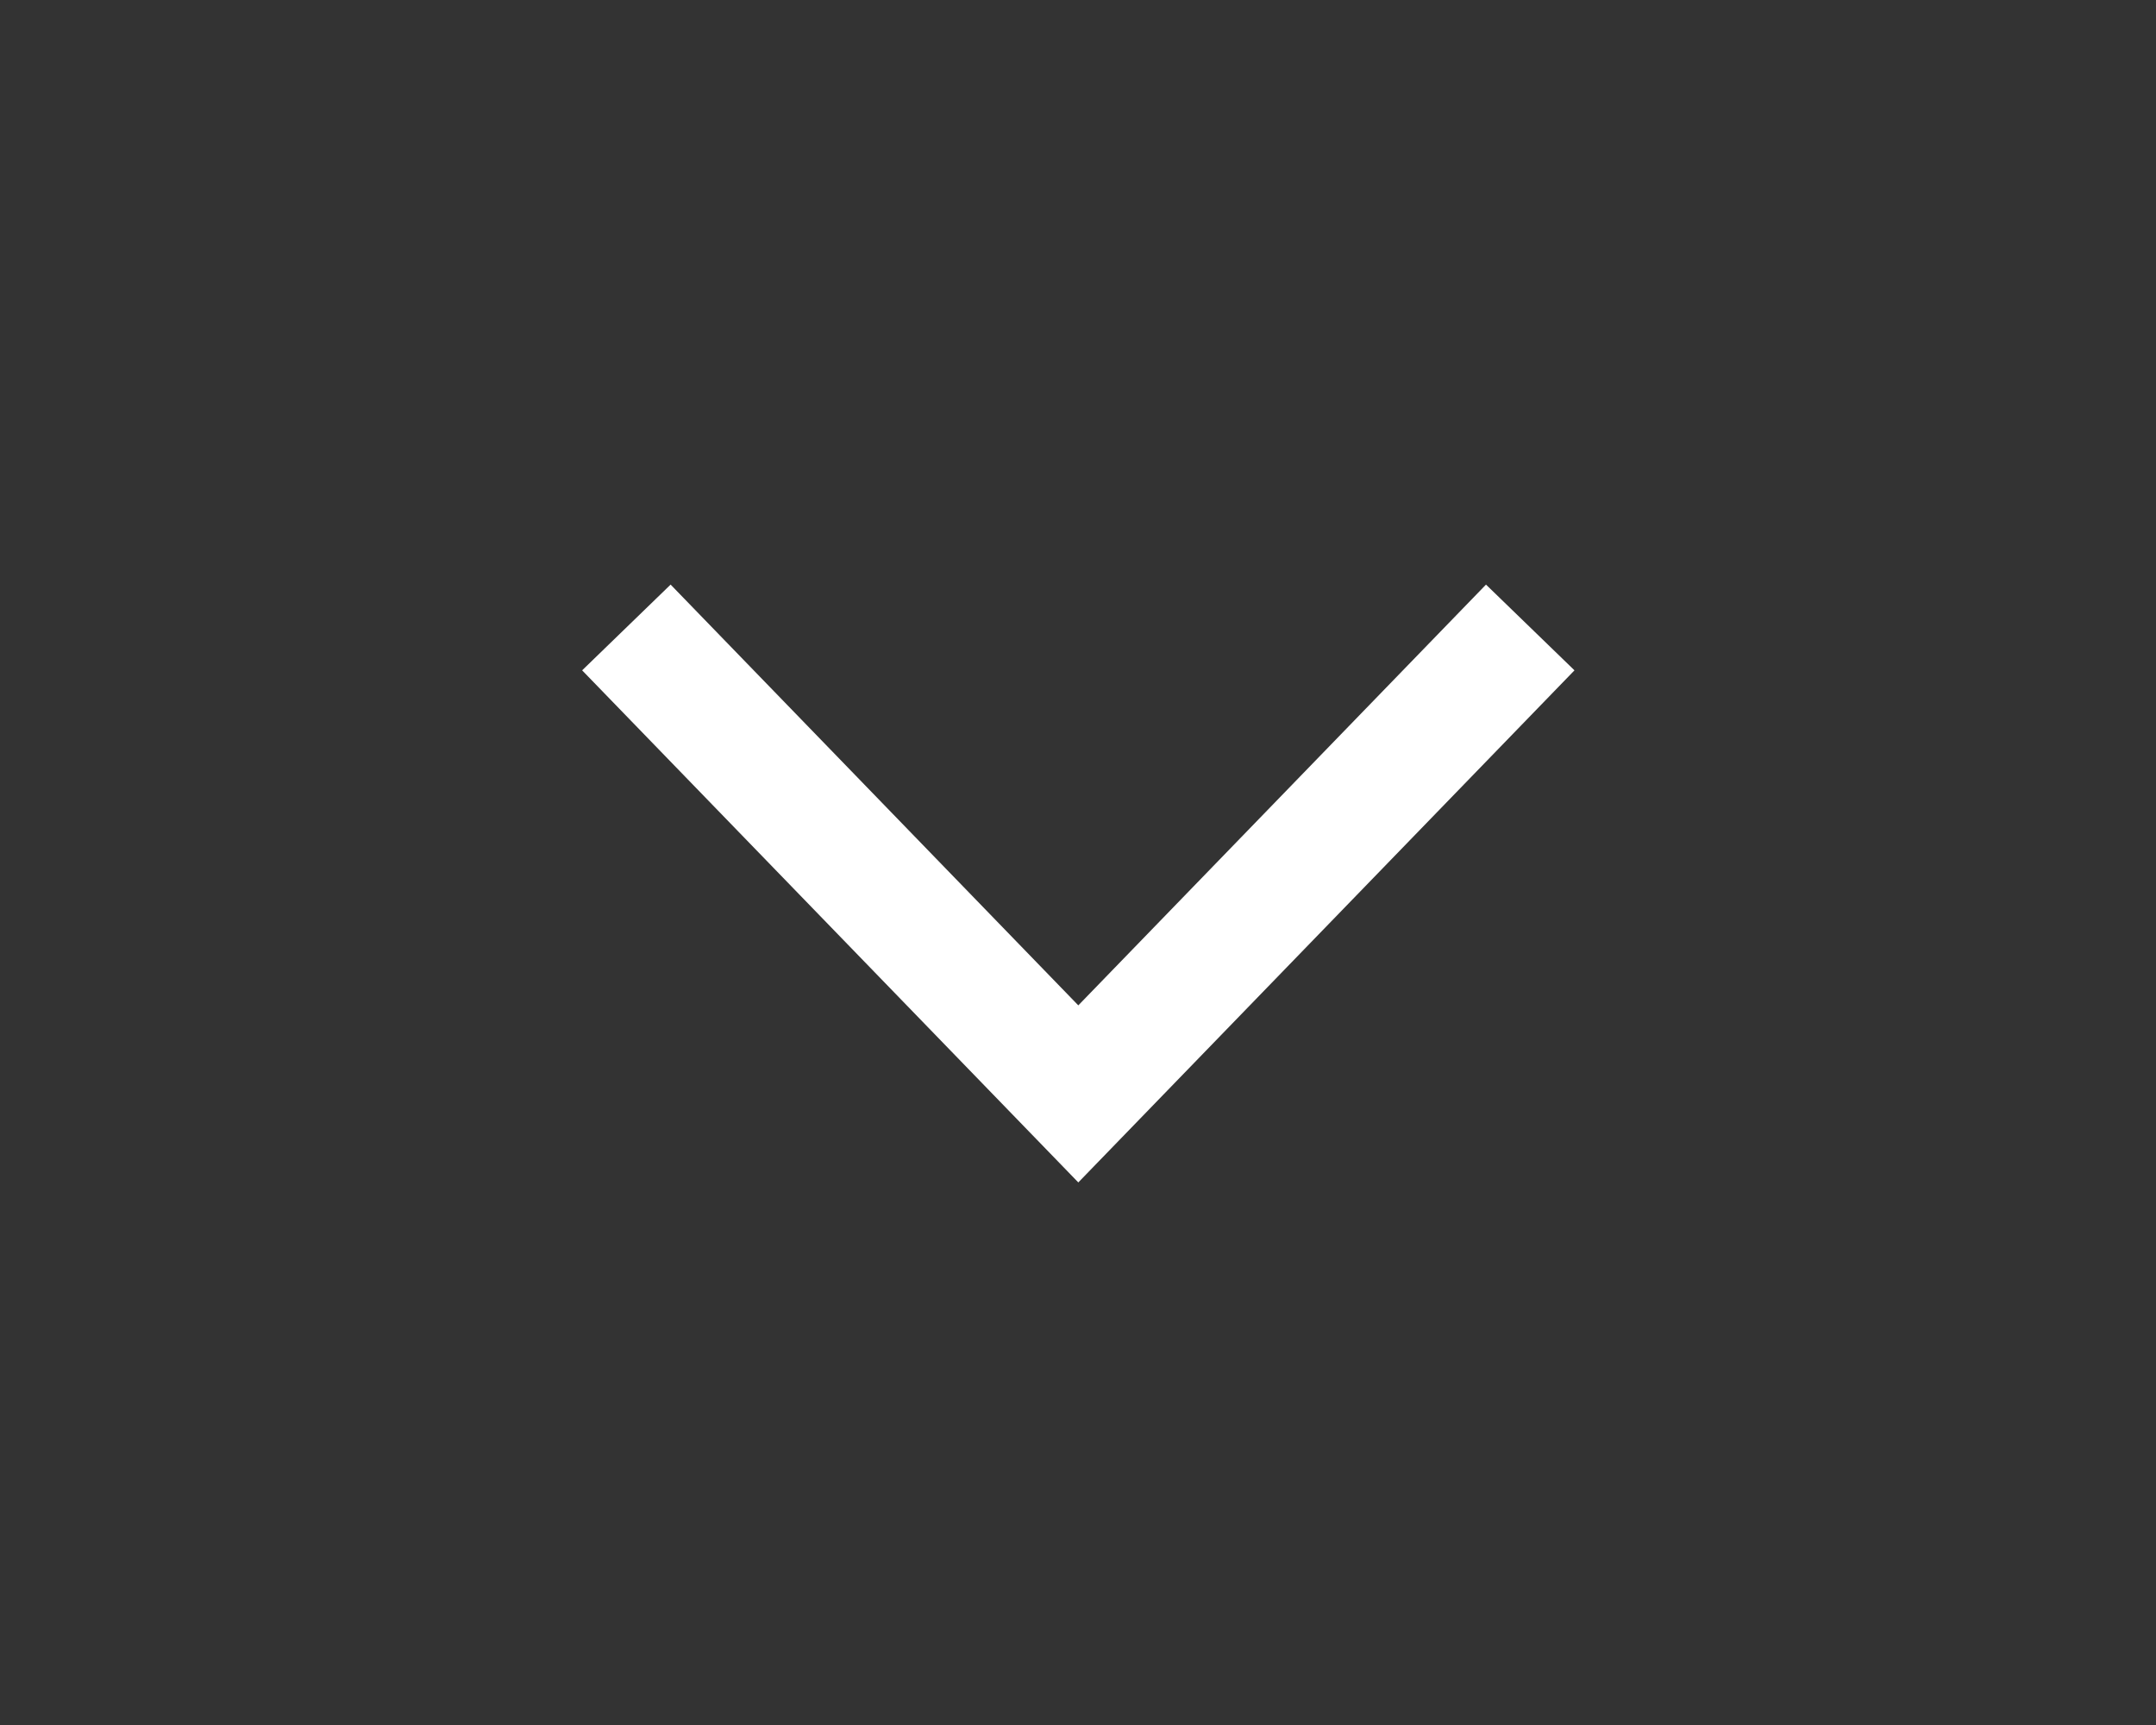
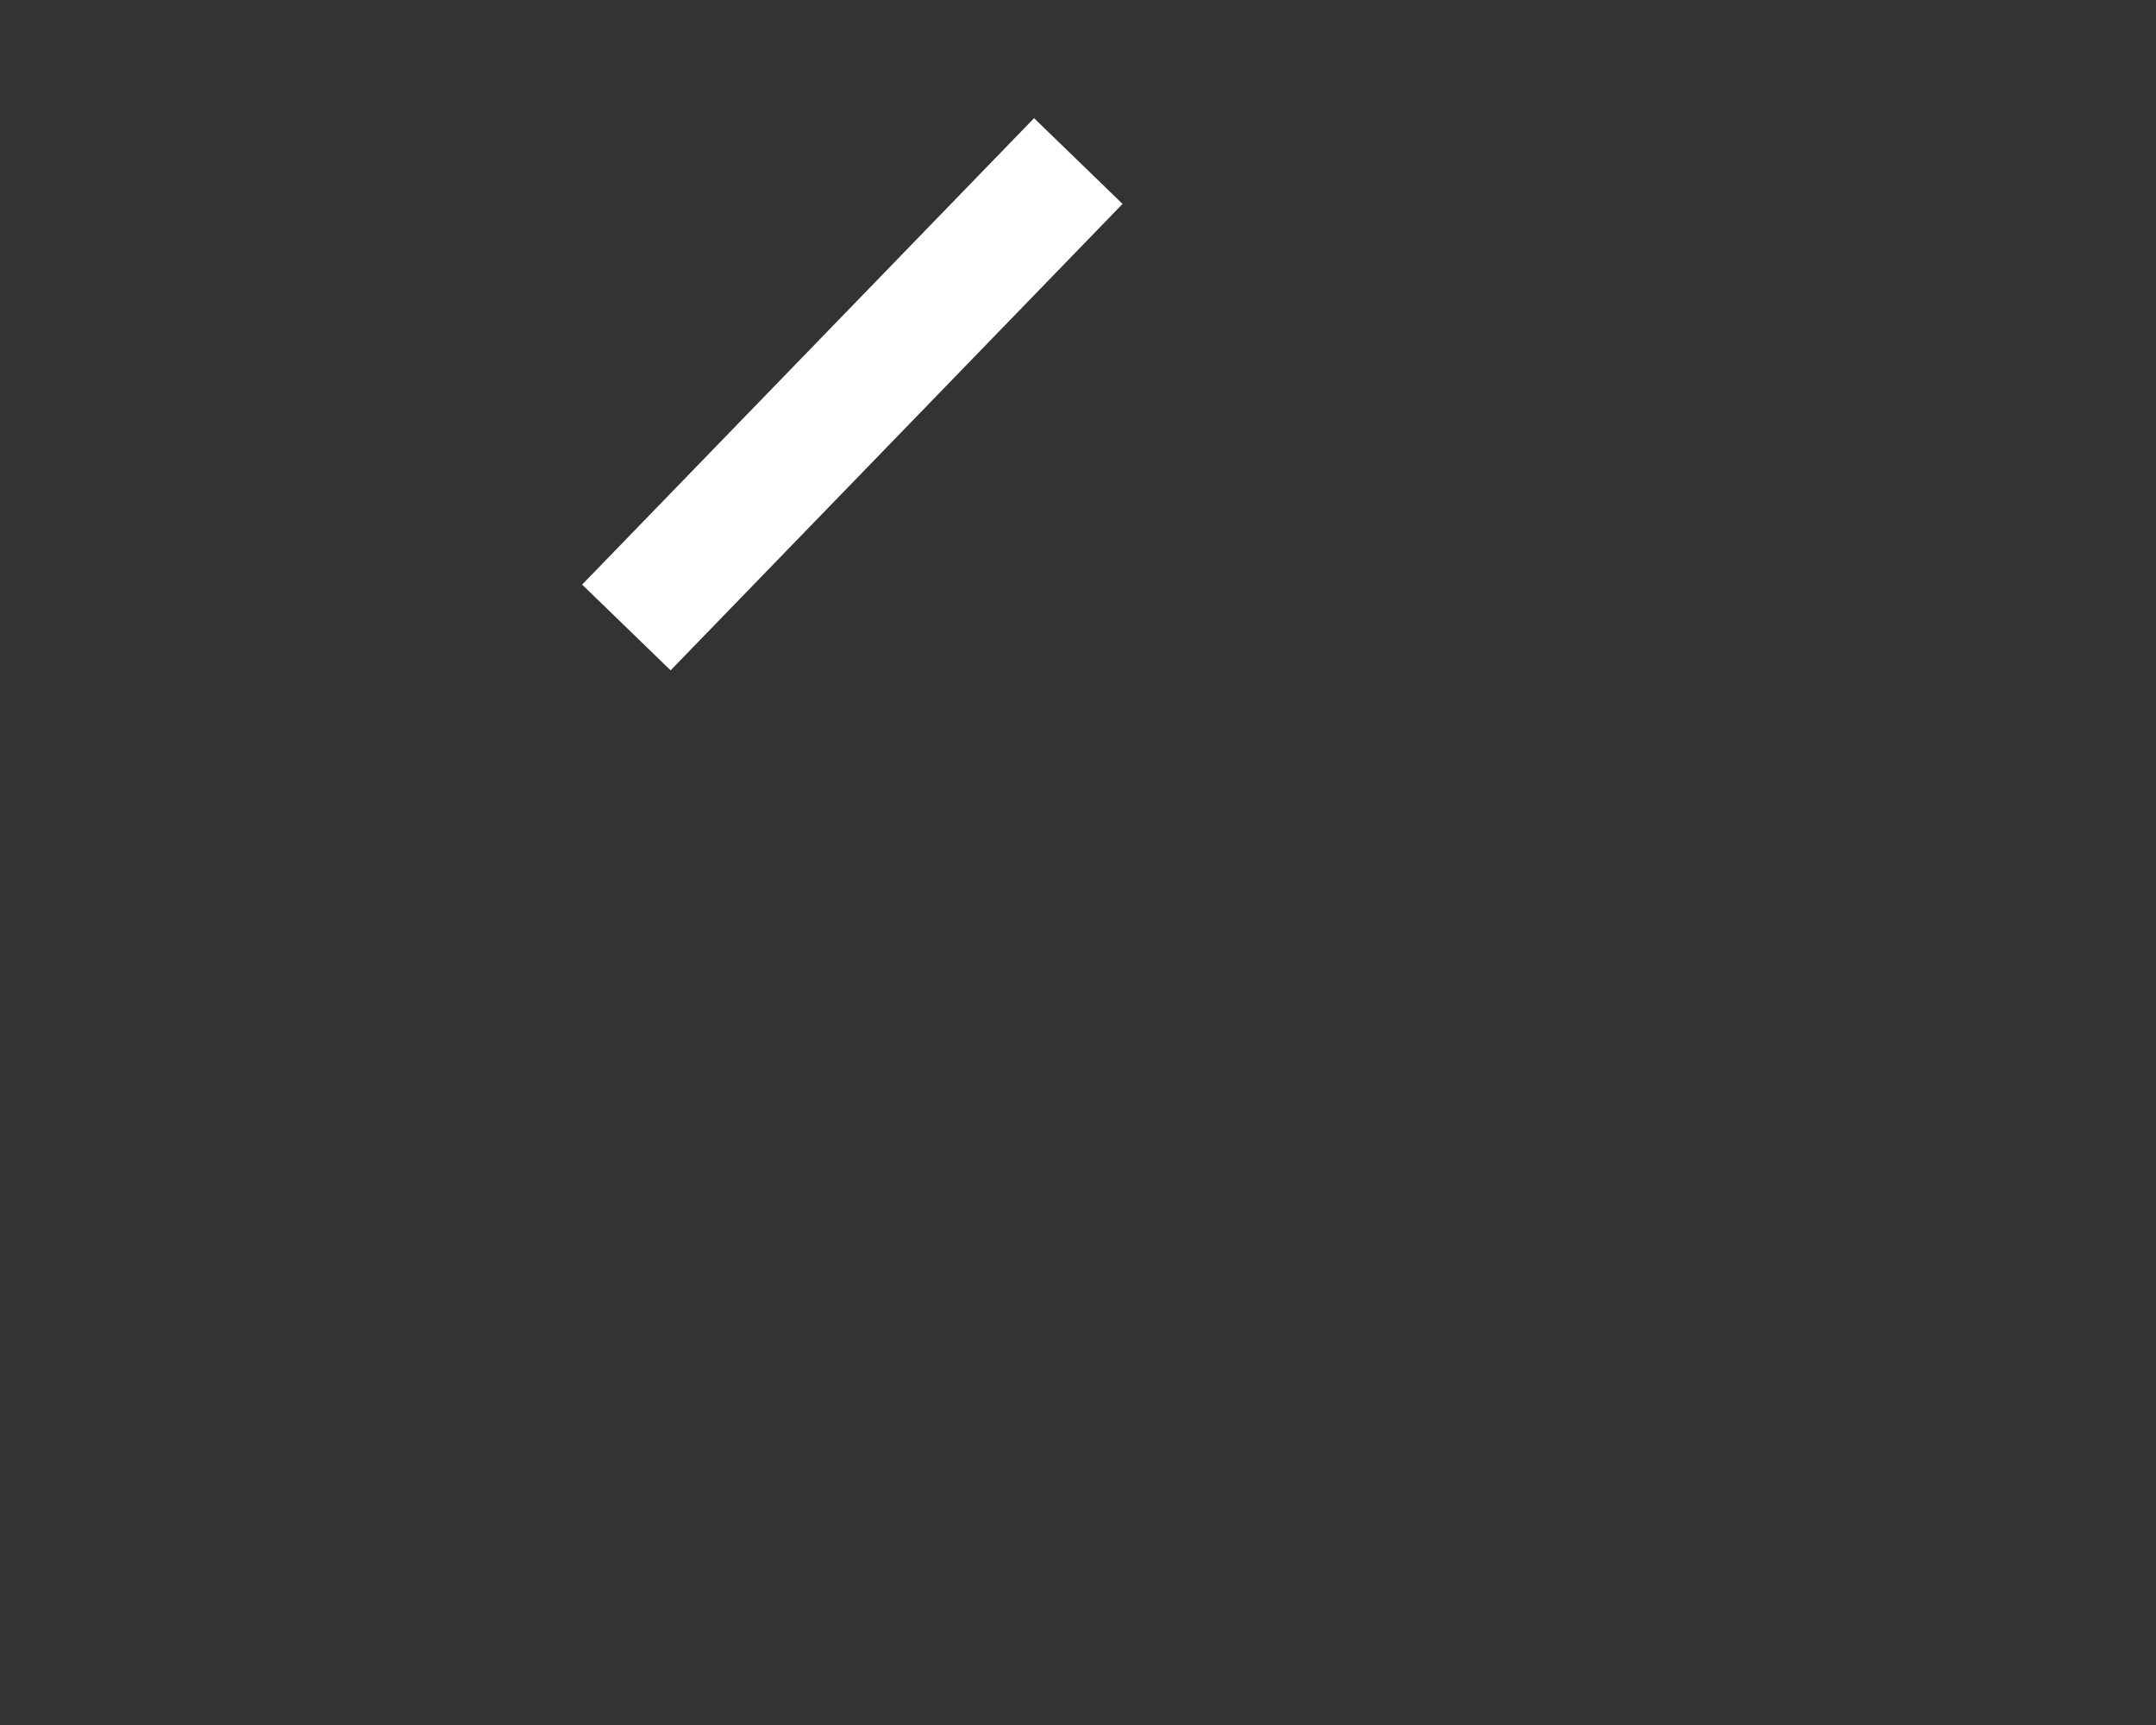
<svg xmlns="http://www.w3.org/2000/svg" id="SVGDoc5cafeefdfbec41d2aa4f07d5b38a8044" width="70px" height="56px" version="1.1" viewBox="0 0 70 56" aria-hidden="true">
  <rect x="0" y="0" width="70" height="56" fill="#333333" stroke="none" />
  <defs>
    <linearGradient class="cerosgradient" data-cerosgradient="true" id="CerosGradient_ida7676a4f9" gradientUnits="userSpaceOnUse" x1="50%" y1="100%" x2="50%" y2="0%">
      <stop offset="0%" stop-color="#d1d1d1" />
      <stop offset="100%" stop-color="#d1d1d1" />
    </linearGradient>
    <linearGradient />
  </defs>
  <g>
    <g>
-       <path d="M20.337,20.37v0l14.673,15.142v0l14.673,-15.142v0" fill-opacity="0" fill="#ffffff" stroke-linejoin="miter" stroke-linecap="butt" stroke-opacity="1" stroke="#ffffff" stroke-miterlimit="20" stroke-width="4" />
+       <path d="M20.337,20.37v0v0l14.673,-15.142v0" fill-opacity="0" fill="#ffffff" stroke-linejoin="miter" stroke-linecap="butt" stroke-opacity="1" stroke="#ffffff" stroke-miterlimit="20" stroke-width="4" />
    </g>
  </g>
</svg>